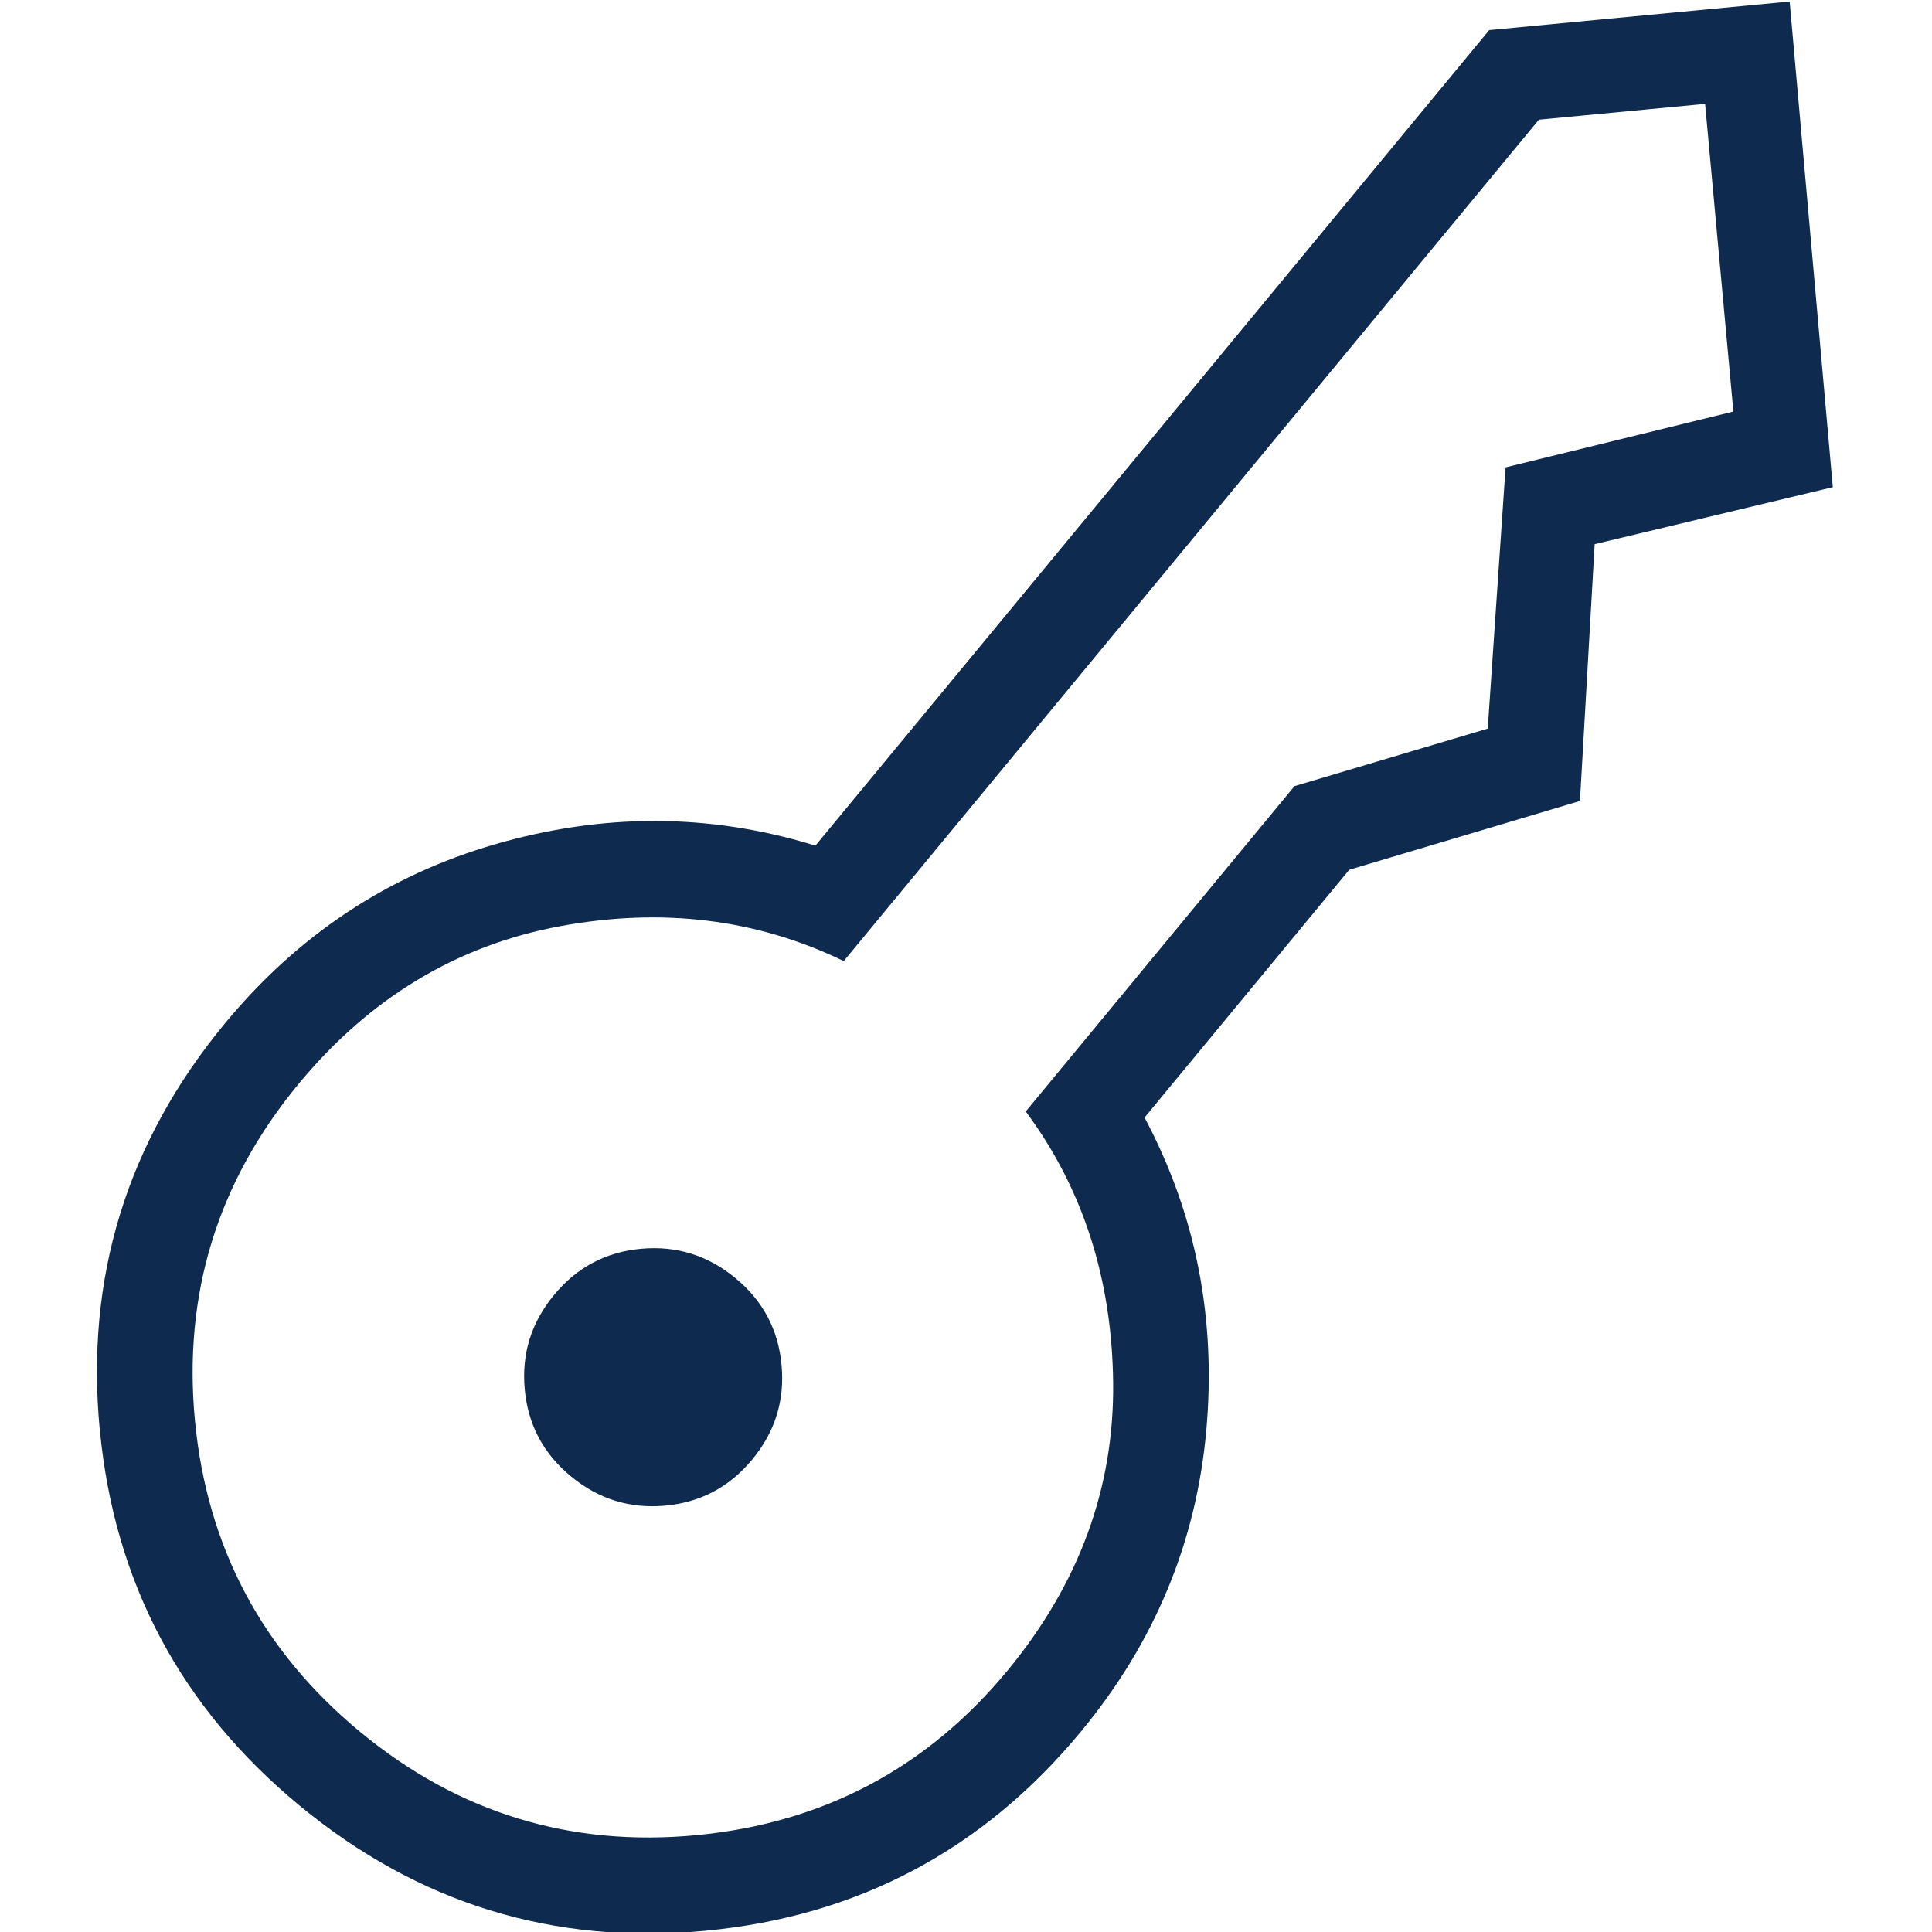
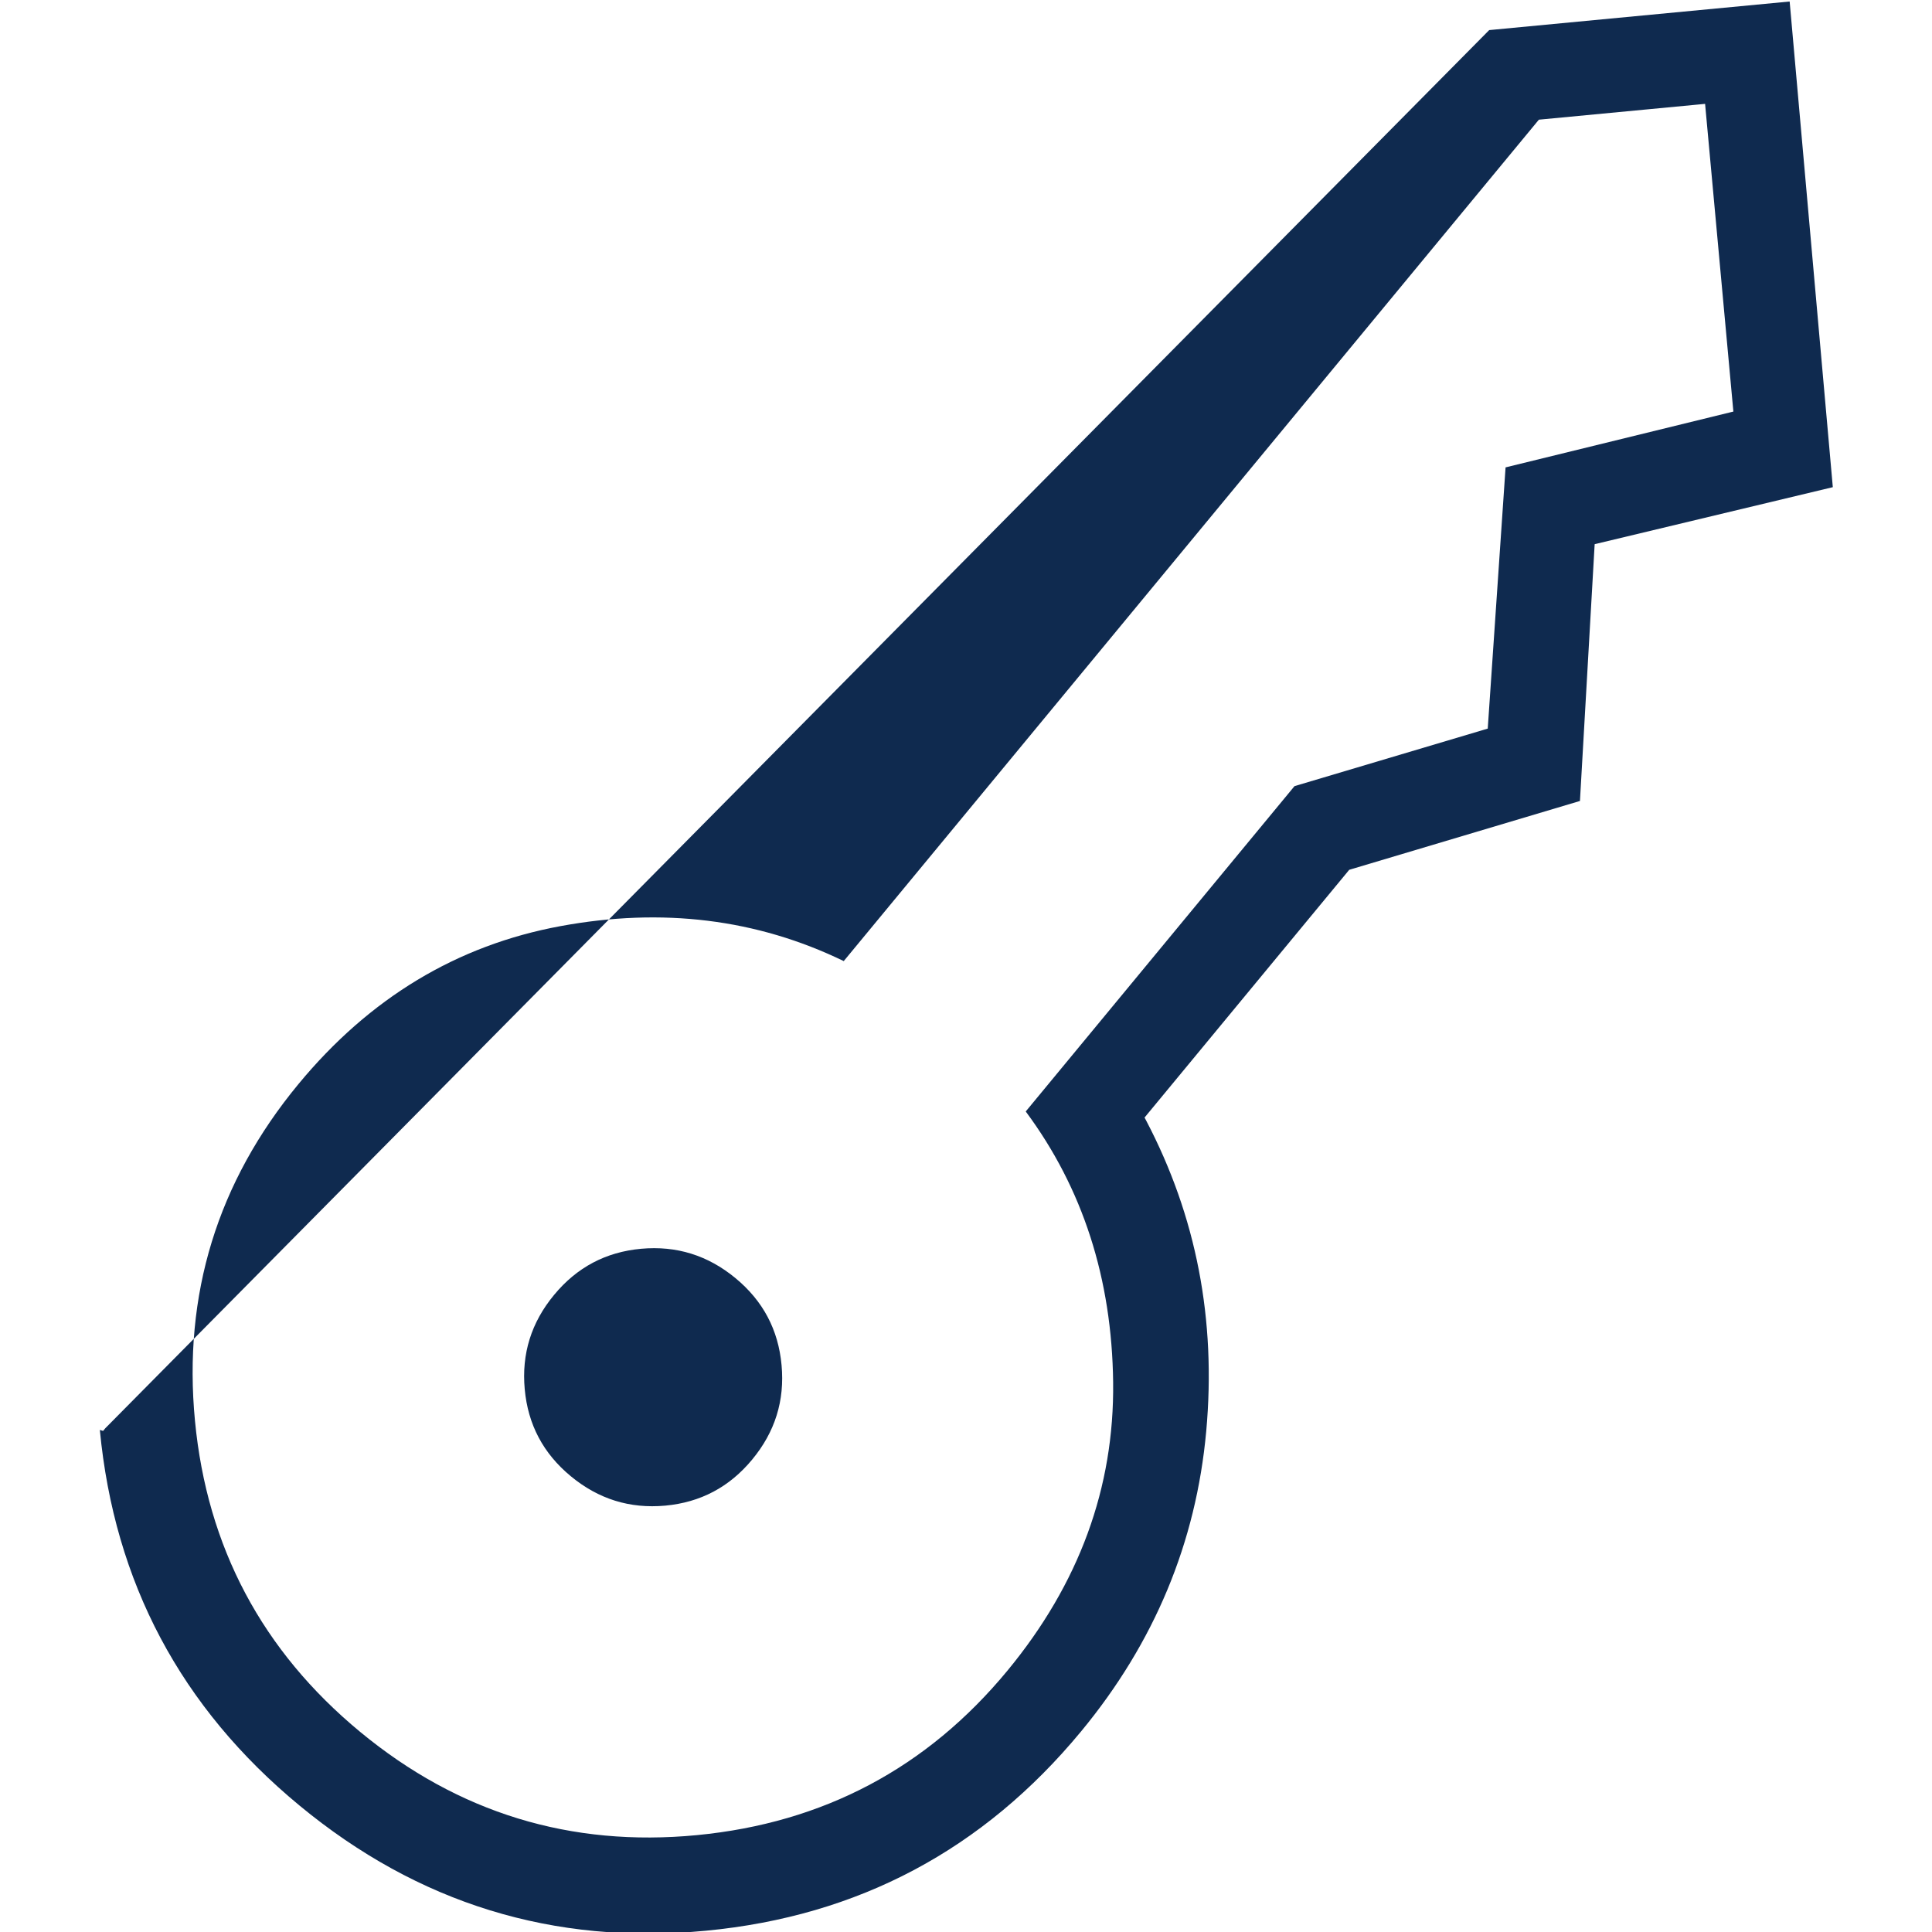
<svg xmlns="http://www.w3.org/2000/svg" id="Ebene_1" viewBox="0 0 500 500">
  <defs>
    <style>
      .cls-1 {
        fill: #0f2a4f;
      }
    </style>
  </defs>
-   <path class="cls-1" d="M135.8,359.53h0c-.84-9.15,1.68-17.26,7.59-24.4,5.9-7.15,13.39-11.11,22.53-11.95,9.15-.83,17.26,1.69,24.41,7.59,7.15,5.9,11.11,13.39,11.94,22.54h0c.84,9.15-1.68,17.26-7.59,24.4-5.9,7.15-13.39,11.11-22.53,11.95-9.15.83-17.26-1.69-24.41-7.6-7.15-5.9-11.11-13.39-11.94-22.53ZM25.82,370.06h0c-3.77-39.46,7.02-74.5,32.39-105.21,18.92-22.9,42.24-38.34,70.01-46.38,27.79-8.04,55.1-8,81.95.12l.86.26.57-.69L385.4,7.79,463.16.39l11.17,125.69-60.66,14.52-.97.23-.06,1-3.75,65.46-59.33,17.7-.39.12-.26.32-52.13,63.1-.57.69.42.79c12.98,24.75,18.16,51.53,15.54,80.4-2.63,28.83-13.41,54.71-32.37,77.66-25.33,30.66-57.68,47.84-97.12,51.6-39.45,3.75-74.48-7.04-105.17-32.4-30.7-25.36-47.91-57.74-51.67-97.2ZM288.08,357.75h0c-.32-26.83-7.85-50.21-22.62-70.1l69.56-84.2,49.11-14.62.9-.27.06-.93,4.55-66.67,57.83-14.17,1.13-.28-.11-1.15-7.09-77.13-.12-1.35-1.35.13-41.11,3.91-.55.05-.36.43-179.55,217.33c-22.5-10.91-46.95-13.91-73.3-9.05h0c-26.8,4.95-49.42,18.6-67.83,40.89-20.97,25.38-29.9,54.45-26.77,87.14,3.13,32.69,17.4,59.55,42.76,80.51,25.36,20.95,54.44,29.86,87.16,26.71l-.13-1.34.13,1.34c32.71-3.16,59.52-17.35,80.34-42.56,18.54-22.45,27.68-47.34,27.36-74.63Z" />
+   <path class="cls-1" d="M135.8,359.53h0c-.84-9.15,1.68-17.26,7.59-24.4,5.9-7.15,13.39-11.11,22.53-11.95,9.15-.83,17.26,1.69,24.41,7.59,7.15,5.9,11.11,13.39,11.94,22.54h0c.84,9.15-1.68,17.26-7.59,24.4-5.9,7.15-13.39,11.11-22.53,11.95-9.15.83-17.26-1.69-24.41-7.6-7.15-5.9-11.11-13.39-11.94-22.53ZM25.82,370.06h0l.86.26.57-.69L385.4,7.79,463.16.39l11.17,125.69-60.66,14.52-.97.23-.06,1-3.75,65.46-59.33,17.7-.39.12-.26.32-52.13,63.1-.57.69.42.79c12.98,24.75,18.16,51.53,15.54,80.4-2.63,28.83-13.41,54.71-32.37,77.66-25.33,30.66-57.68,47.84-97.12,51.6-39.45,3.75-74.48-7.04-105.17-32.4-30.7-25.36-47.91-57.74-51.67-97.2ZM288.08,357.75h0c-.32-26.83-7.85-50.21-22.62-70.1l69.56-84.2,49.11-14.62.9-.27.06-.93,4.55-66.67,57.83-14.17,1.13-.28-.11-1.15-7.09-77.13-.12-1.35-1.35.13-41.11,3.91-.55.05-.36.43-179.55,217.33c-22.5-10.91-46.95-13.91-73.3-9.05h0c-26.8,4.95-49.42,18.6-67.83,40.89-20.97,25.38-29.9,54.45-26.77,87.14,3.13,32.69,17.4,59.55,42.76,80.51,25.36,20.95,54.44,29.86,87.16,26.71l-.13-1.34.13,1.34c32.71-3.16,59.52-17.35,80.34-42.56,18.54-22.45,27.68-47.34,27.36-74.63Z" />
</svg>